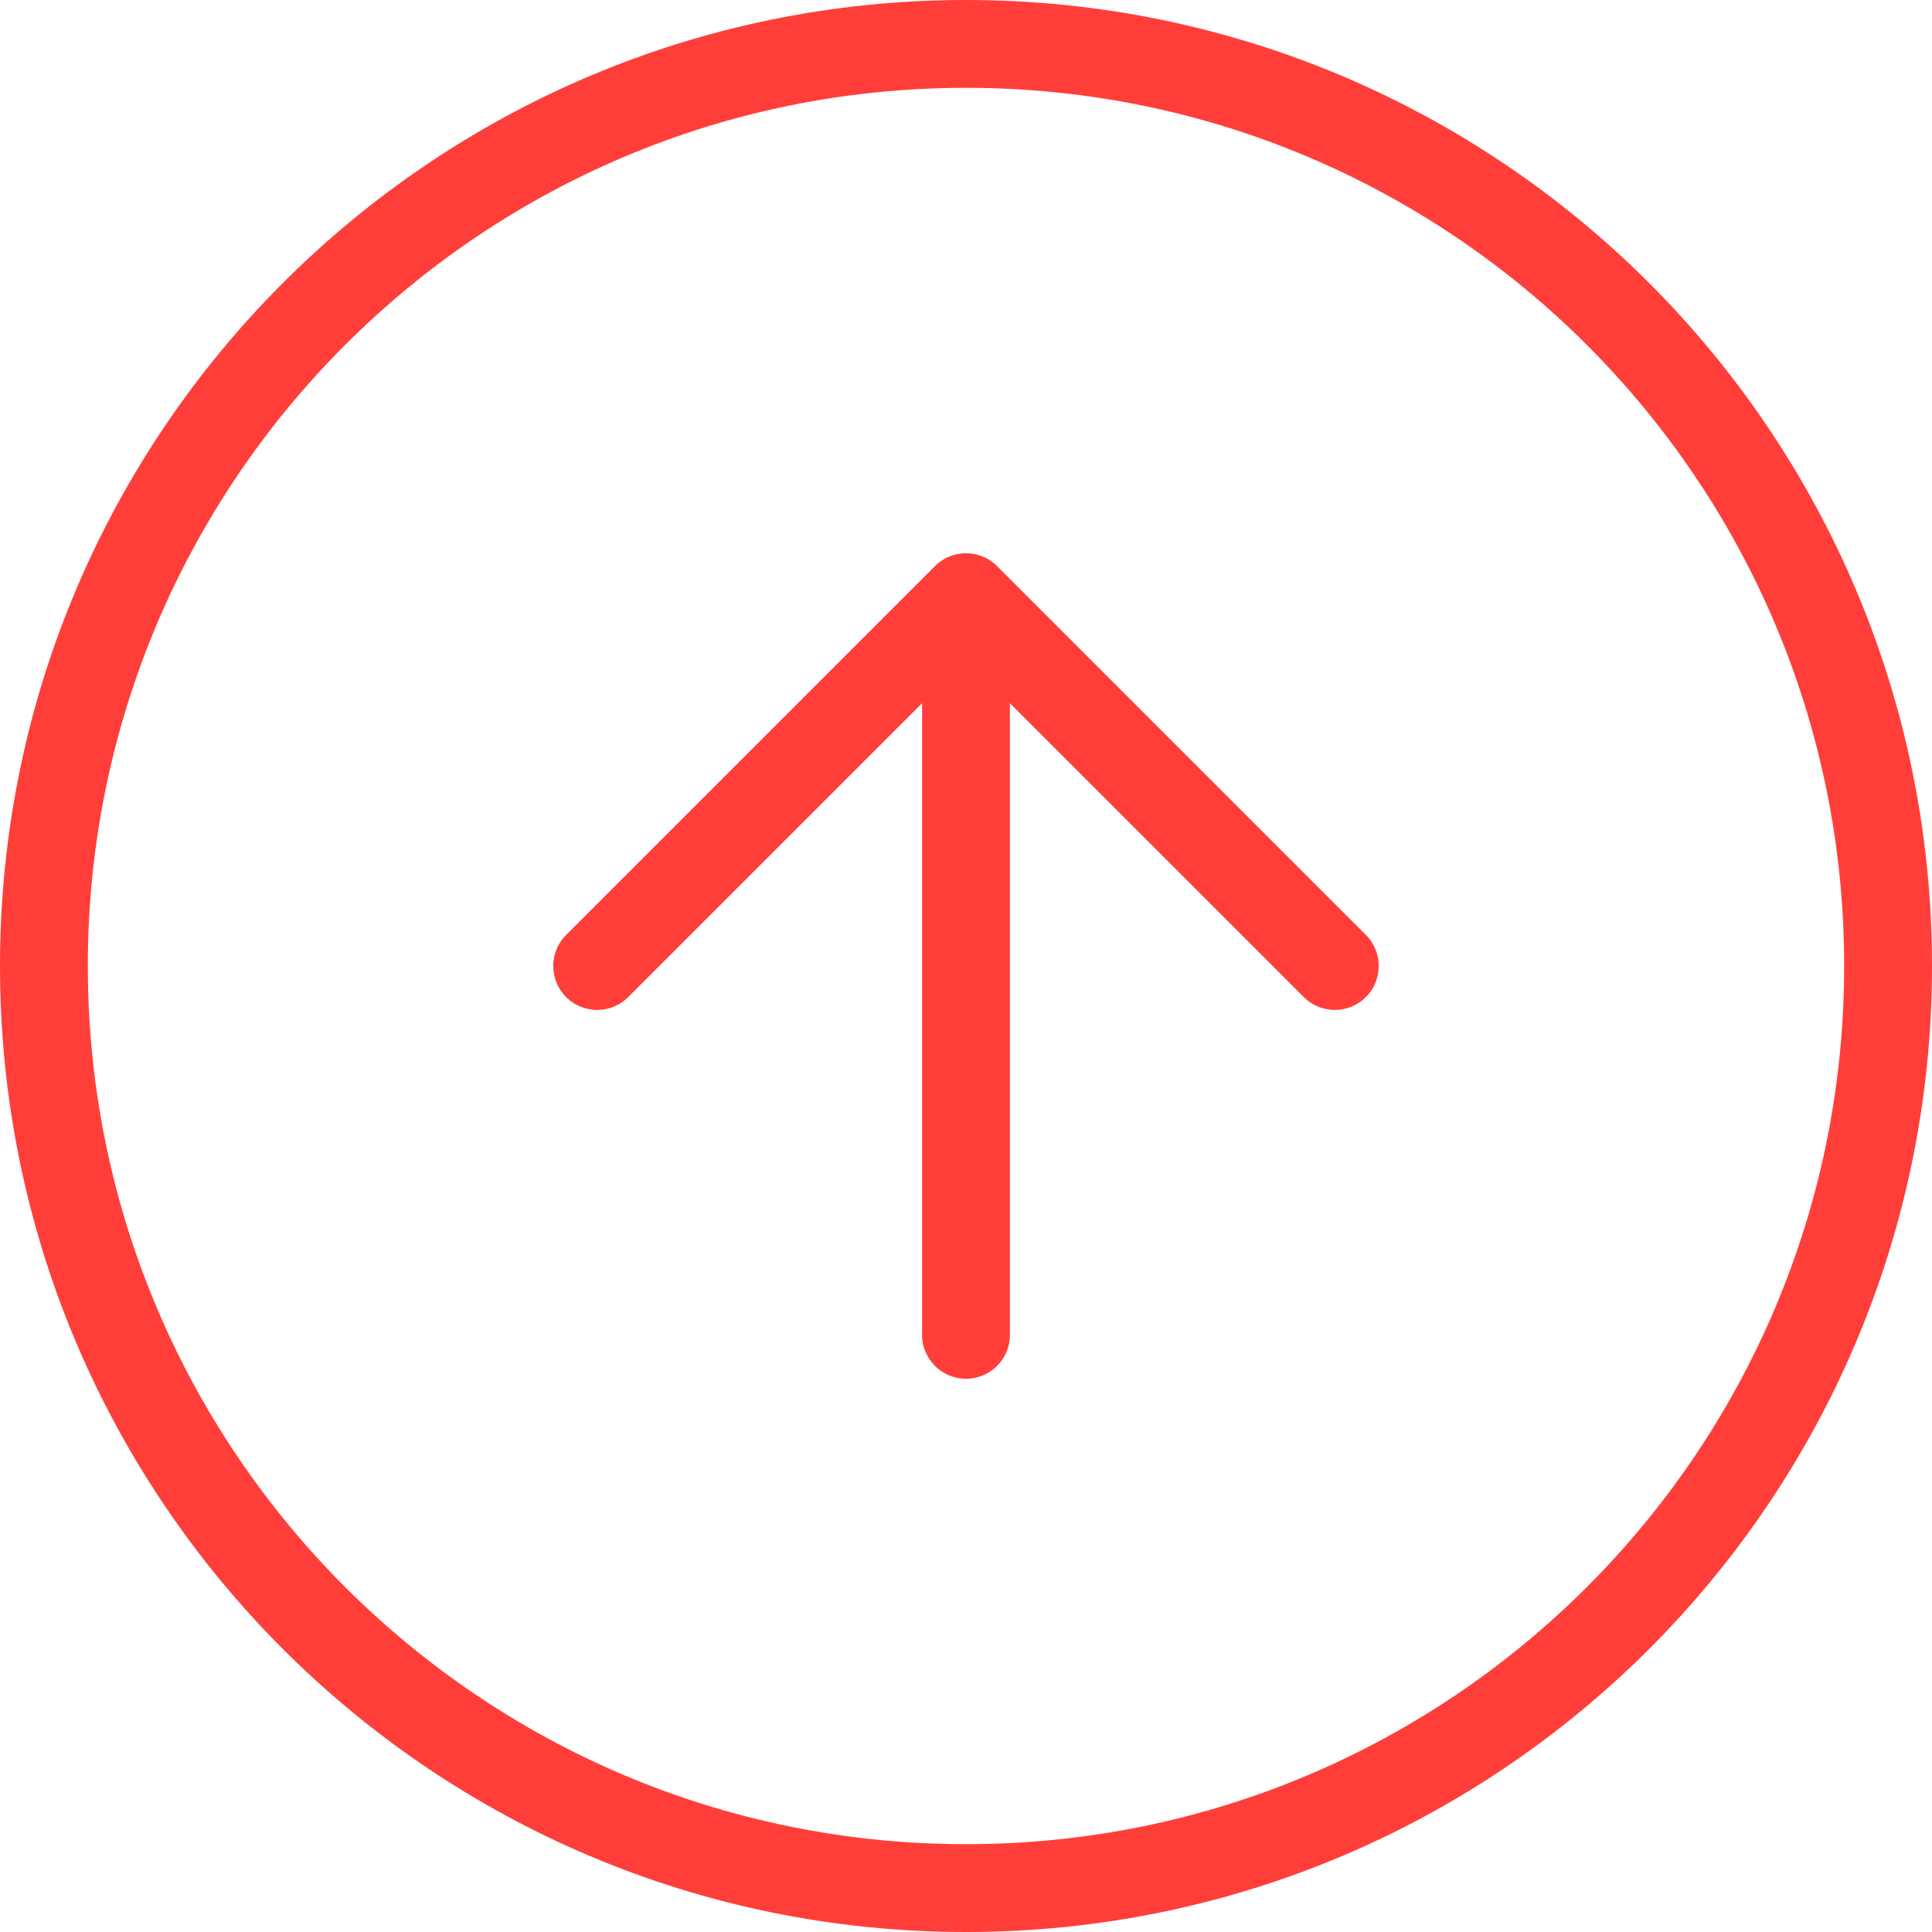
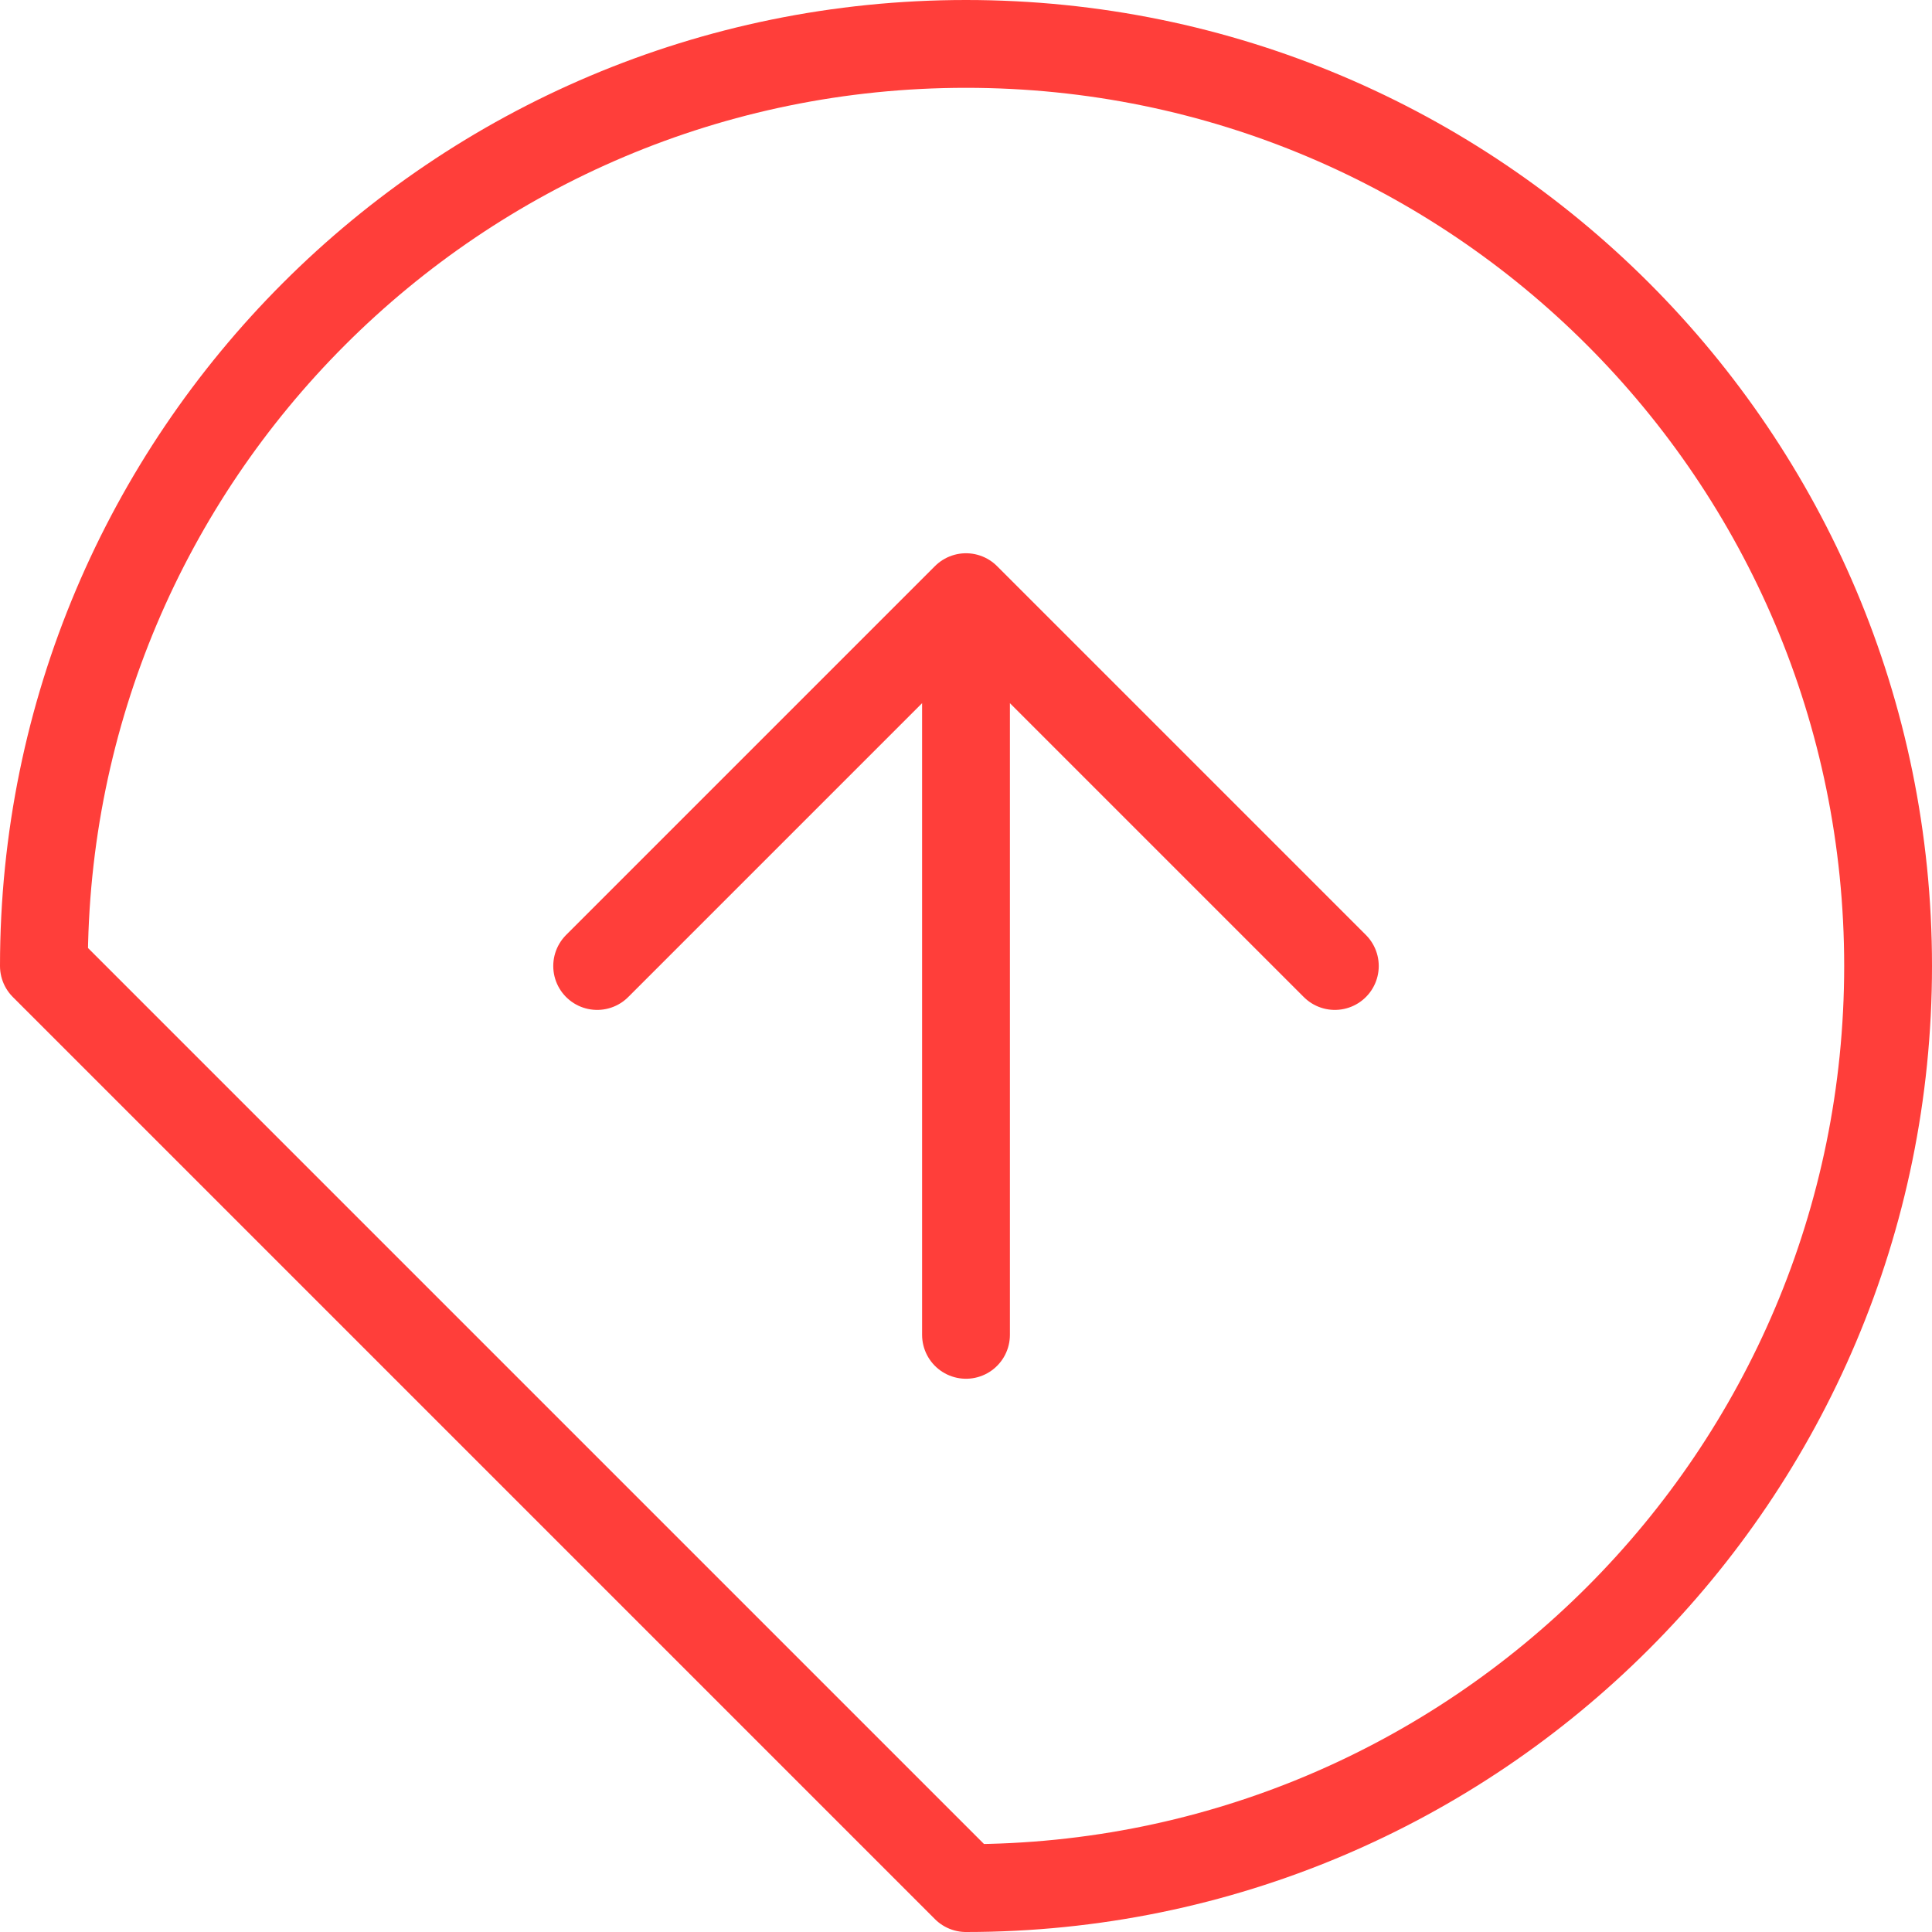
<svg xmlns="http://www.w3.org/2000/svg" width="44" height="44" viewBox="0 0 44 44" fill="none">
-   <path d="M30.4 22L22 13.6M22 13.6L13.6 22M22 13.6L22 30.4M1 22C1 10.402 10.402 1 22 1C33.598 1 43 10.402 43 22C43 33.598 33.598 43 22 43C10.402 43 1 33.598 1 22Z" stroke="#FF3E3A" stroke-width="2" stroke-linecap="round" stroke-linejoin="round" />
+   <path d="M30.4 22L22 13.6M22 13.6L13.6 22M22 13.6L22 30.4M1 22C1 10.402 10.402 1 22 1C33.598 1 43 10.402 43 22C43 33.598 33.598 43 22 43Z" stroke="#FF3E3A" stroke-width="2" stroke-linecap="round" stroke-linejoin="round" />
</svg>